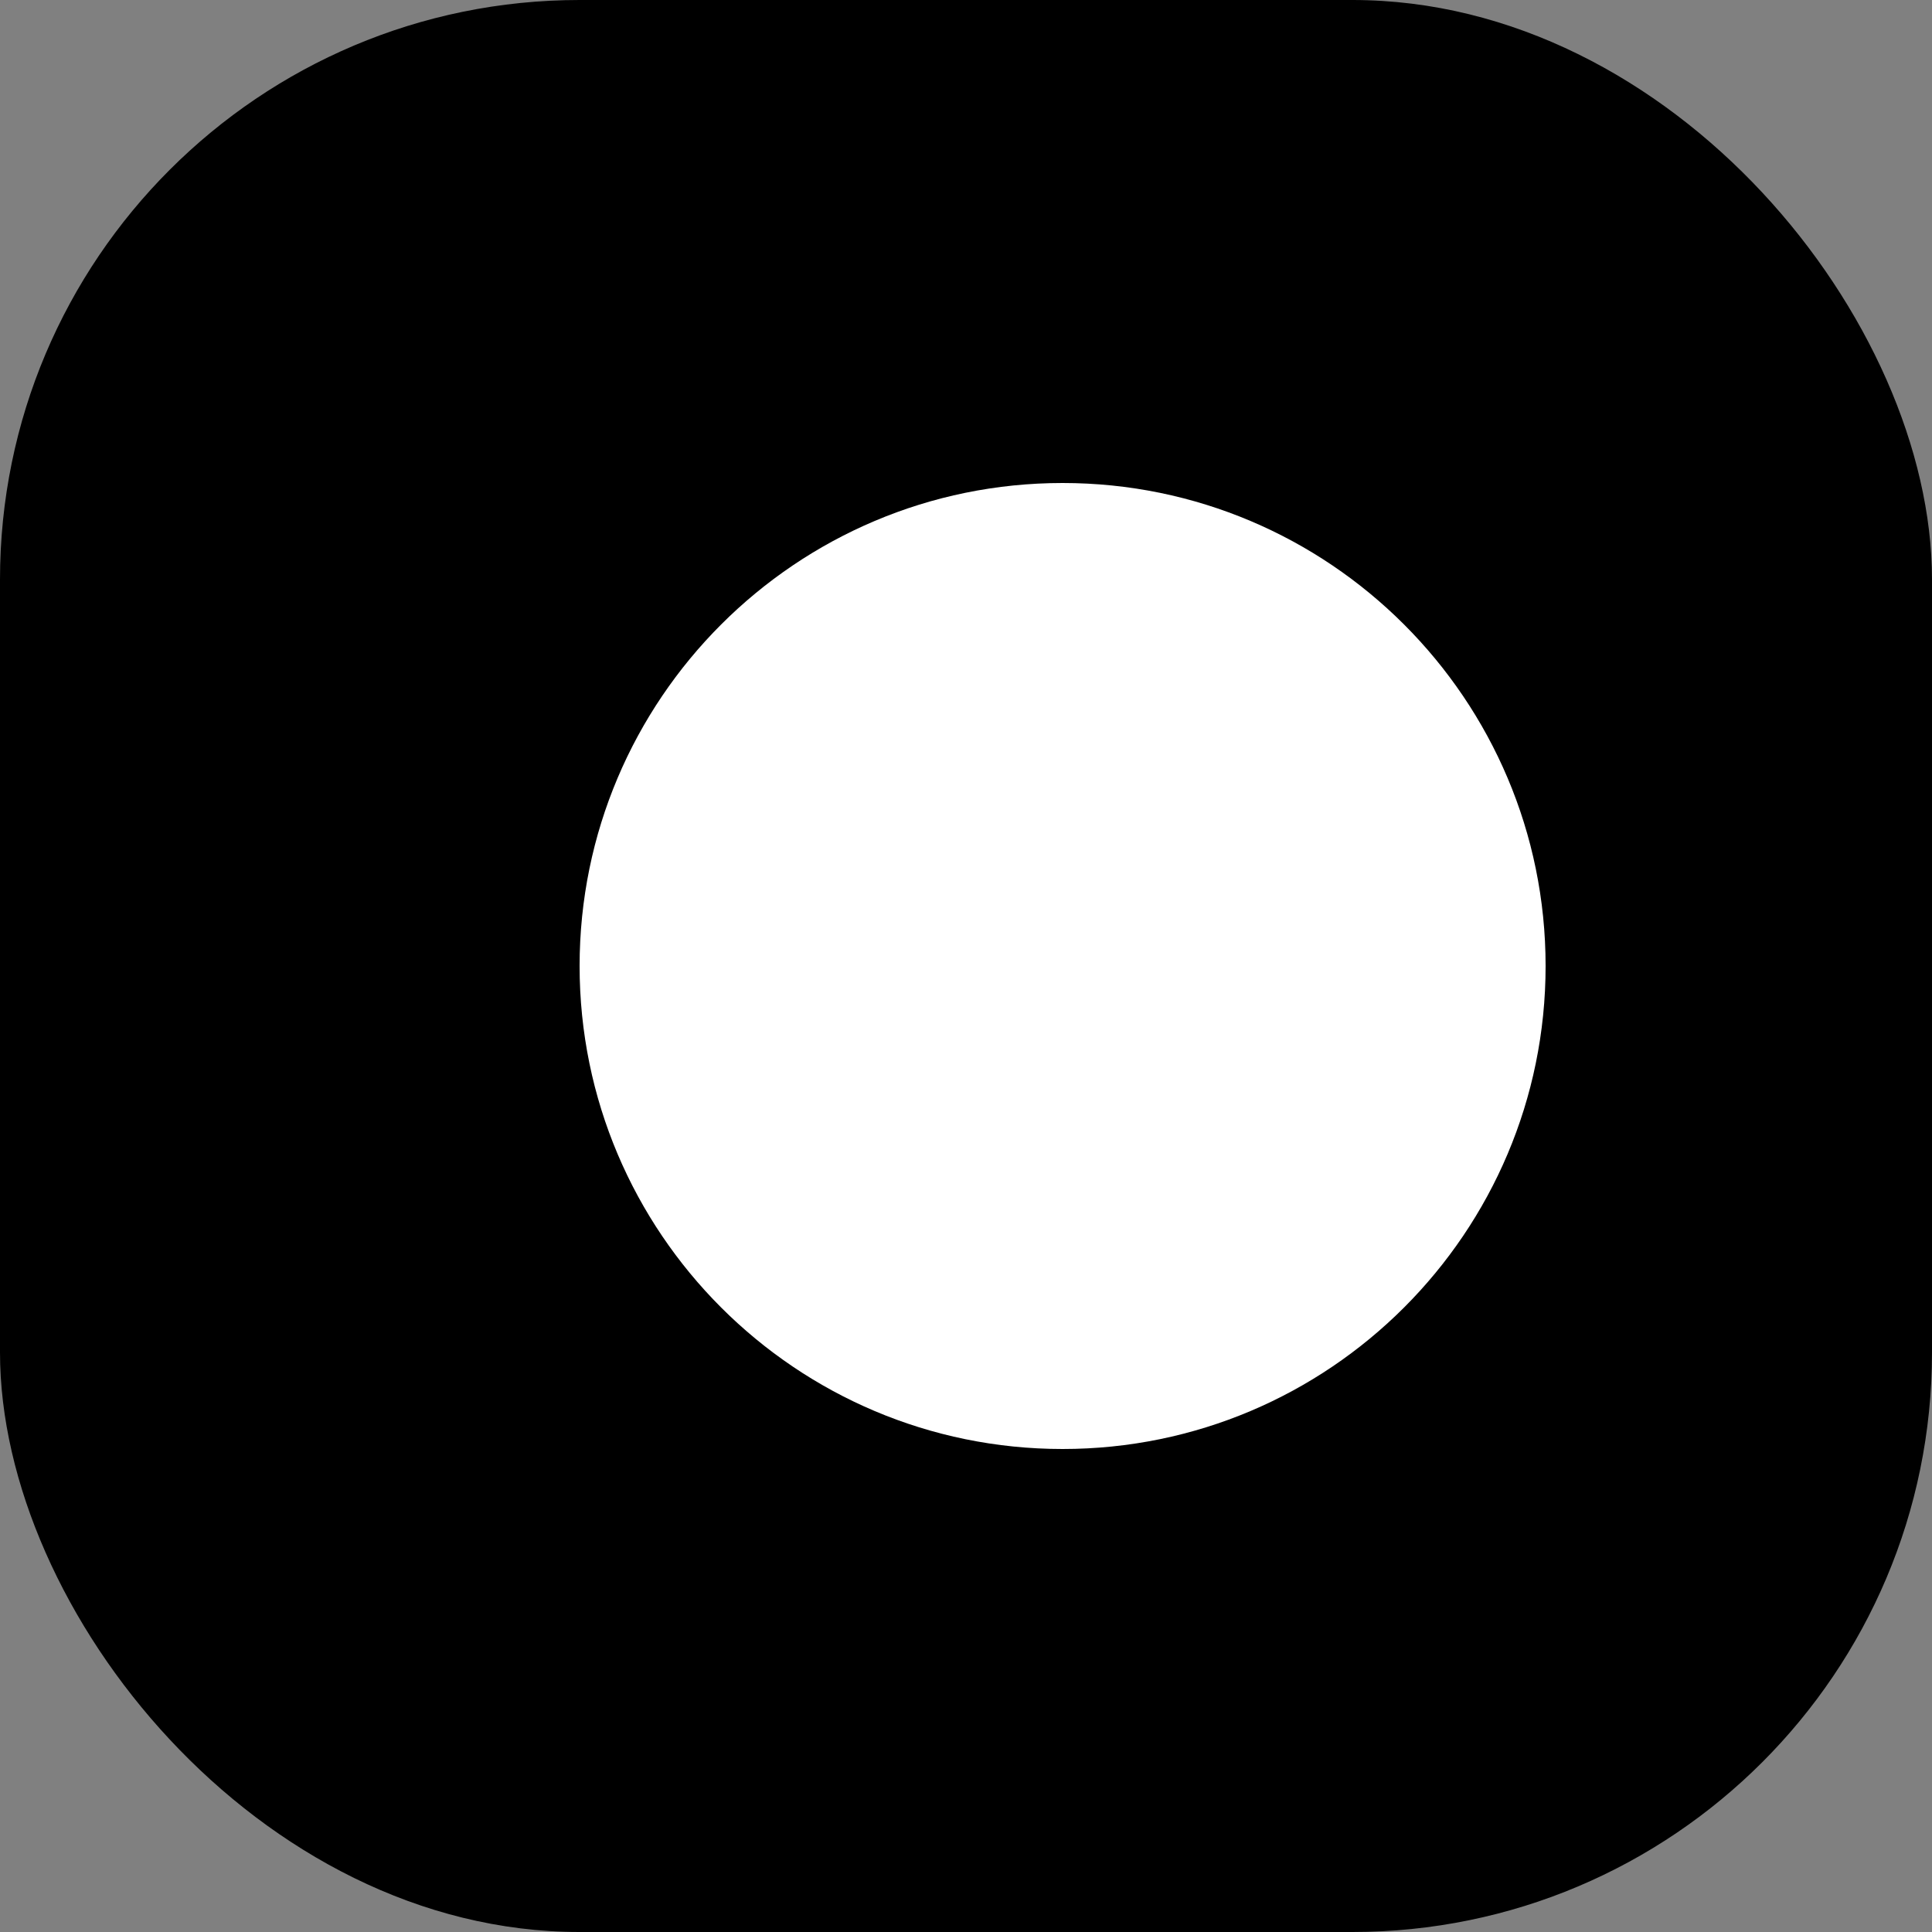
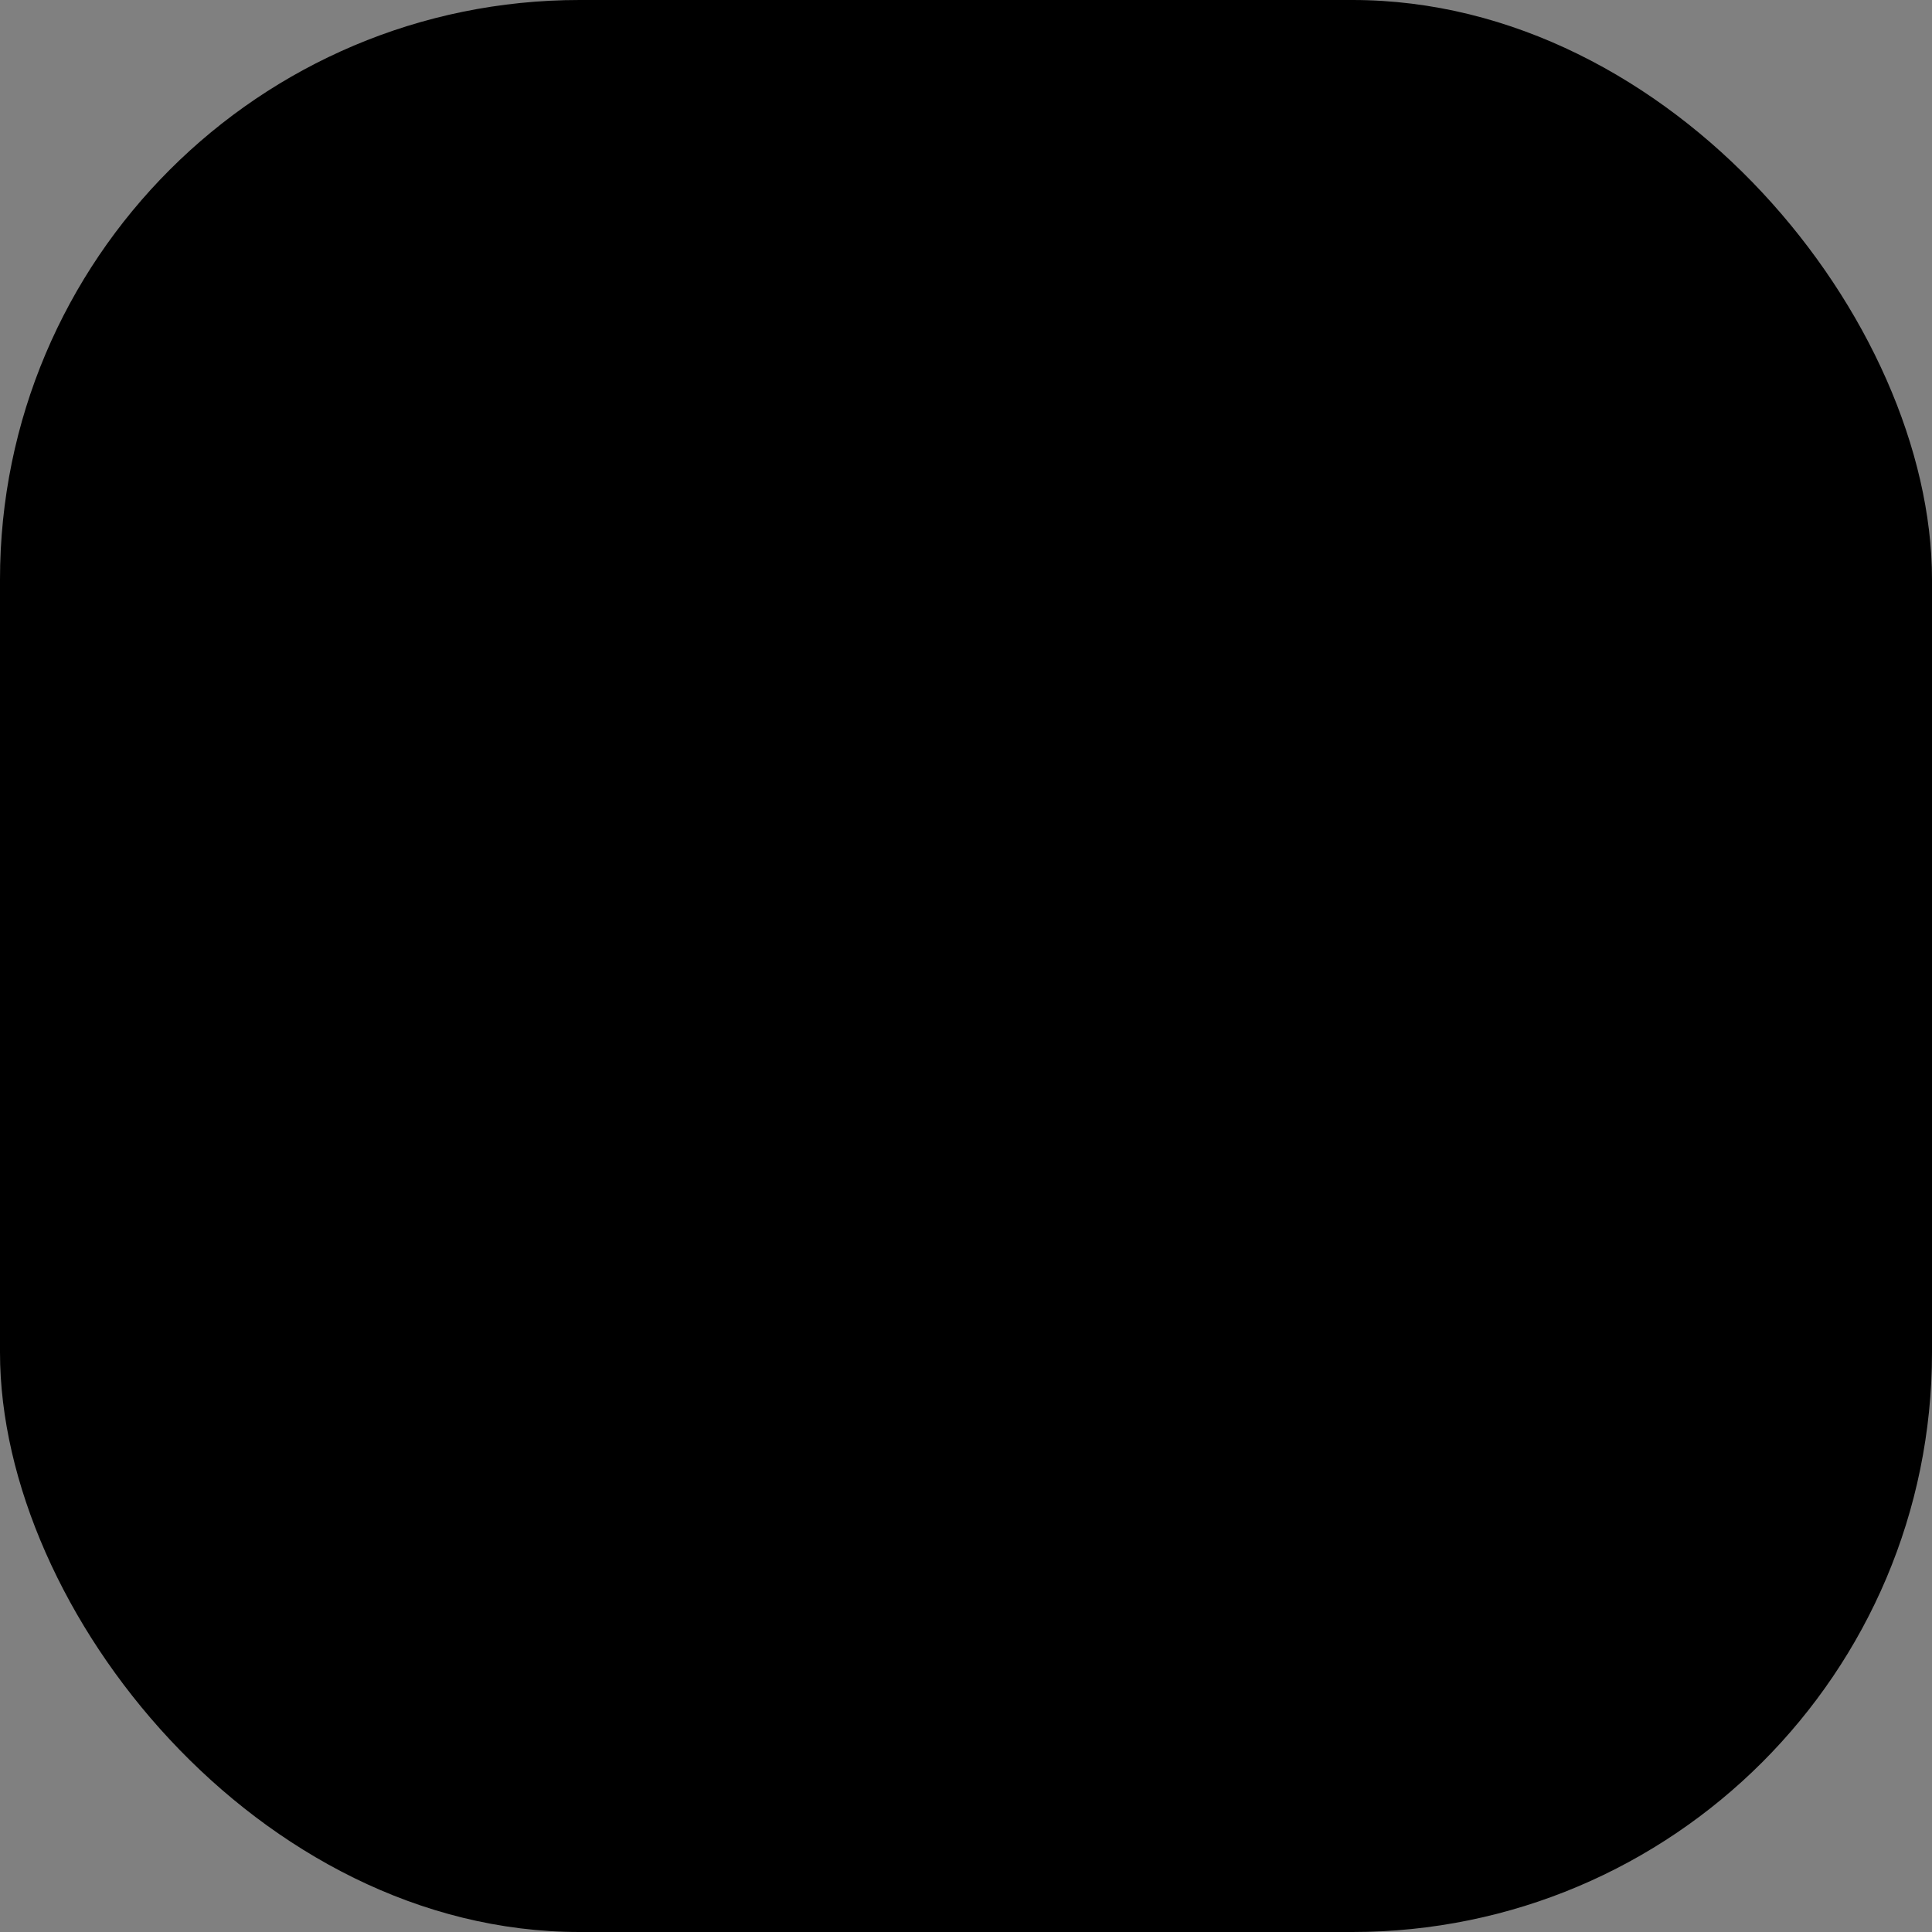
<svg xmlns="http://www.w3.org/2000/svg" width="40" height="40" viewBox="0 0 40 40" fill="none">
  <rect x="0" y="0" width="40" height="40" fill="#808080" stroke="none" />
  <rect width="40" height="40" rx="12" fill="#000000" />
-   <path d="M12 20C12 14.48 16.48 10 22 10C27.52 10 32 14.48 32 20C32 25.52 27.52 30 22 30C16.48 30 12 25.52 12 20ZM22 15C23.657 15 25 16.343 25 18C25 19.657 23.657 21 22 21C20.343 21 19 19.657 19 18C19 16.343 20.343 15 22 15ZM22 28C19.33 28 16.96 26.83 15.4 24.93C15.46 22.98 19.2 21.9 22 21.9C24.8 21.9 28.54 22.96 28.6 24.93C27.04 26.83 24.67 28 22 28Z" fill="white" />
</svg>